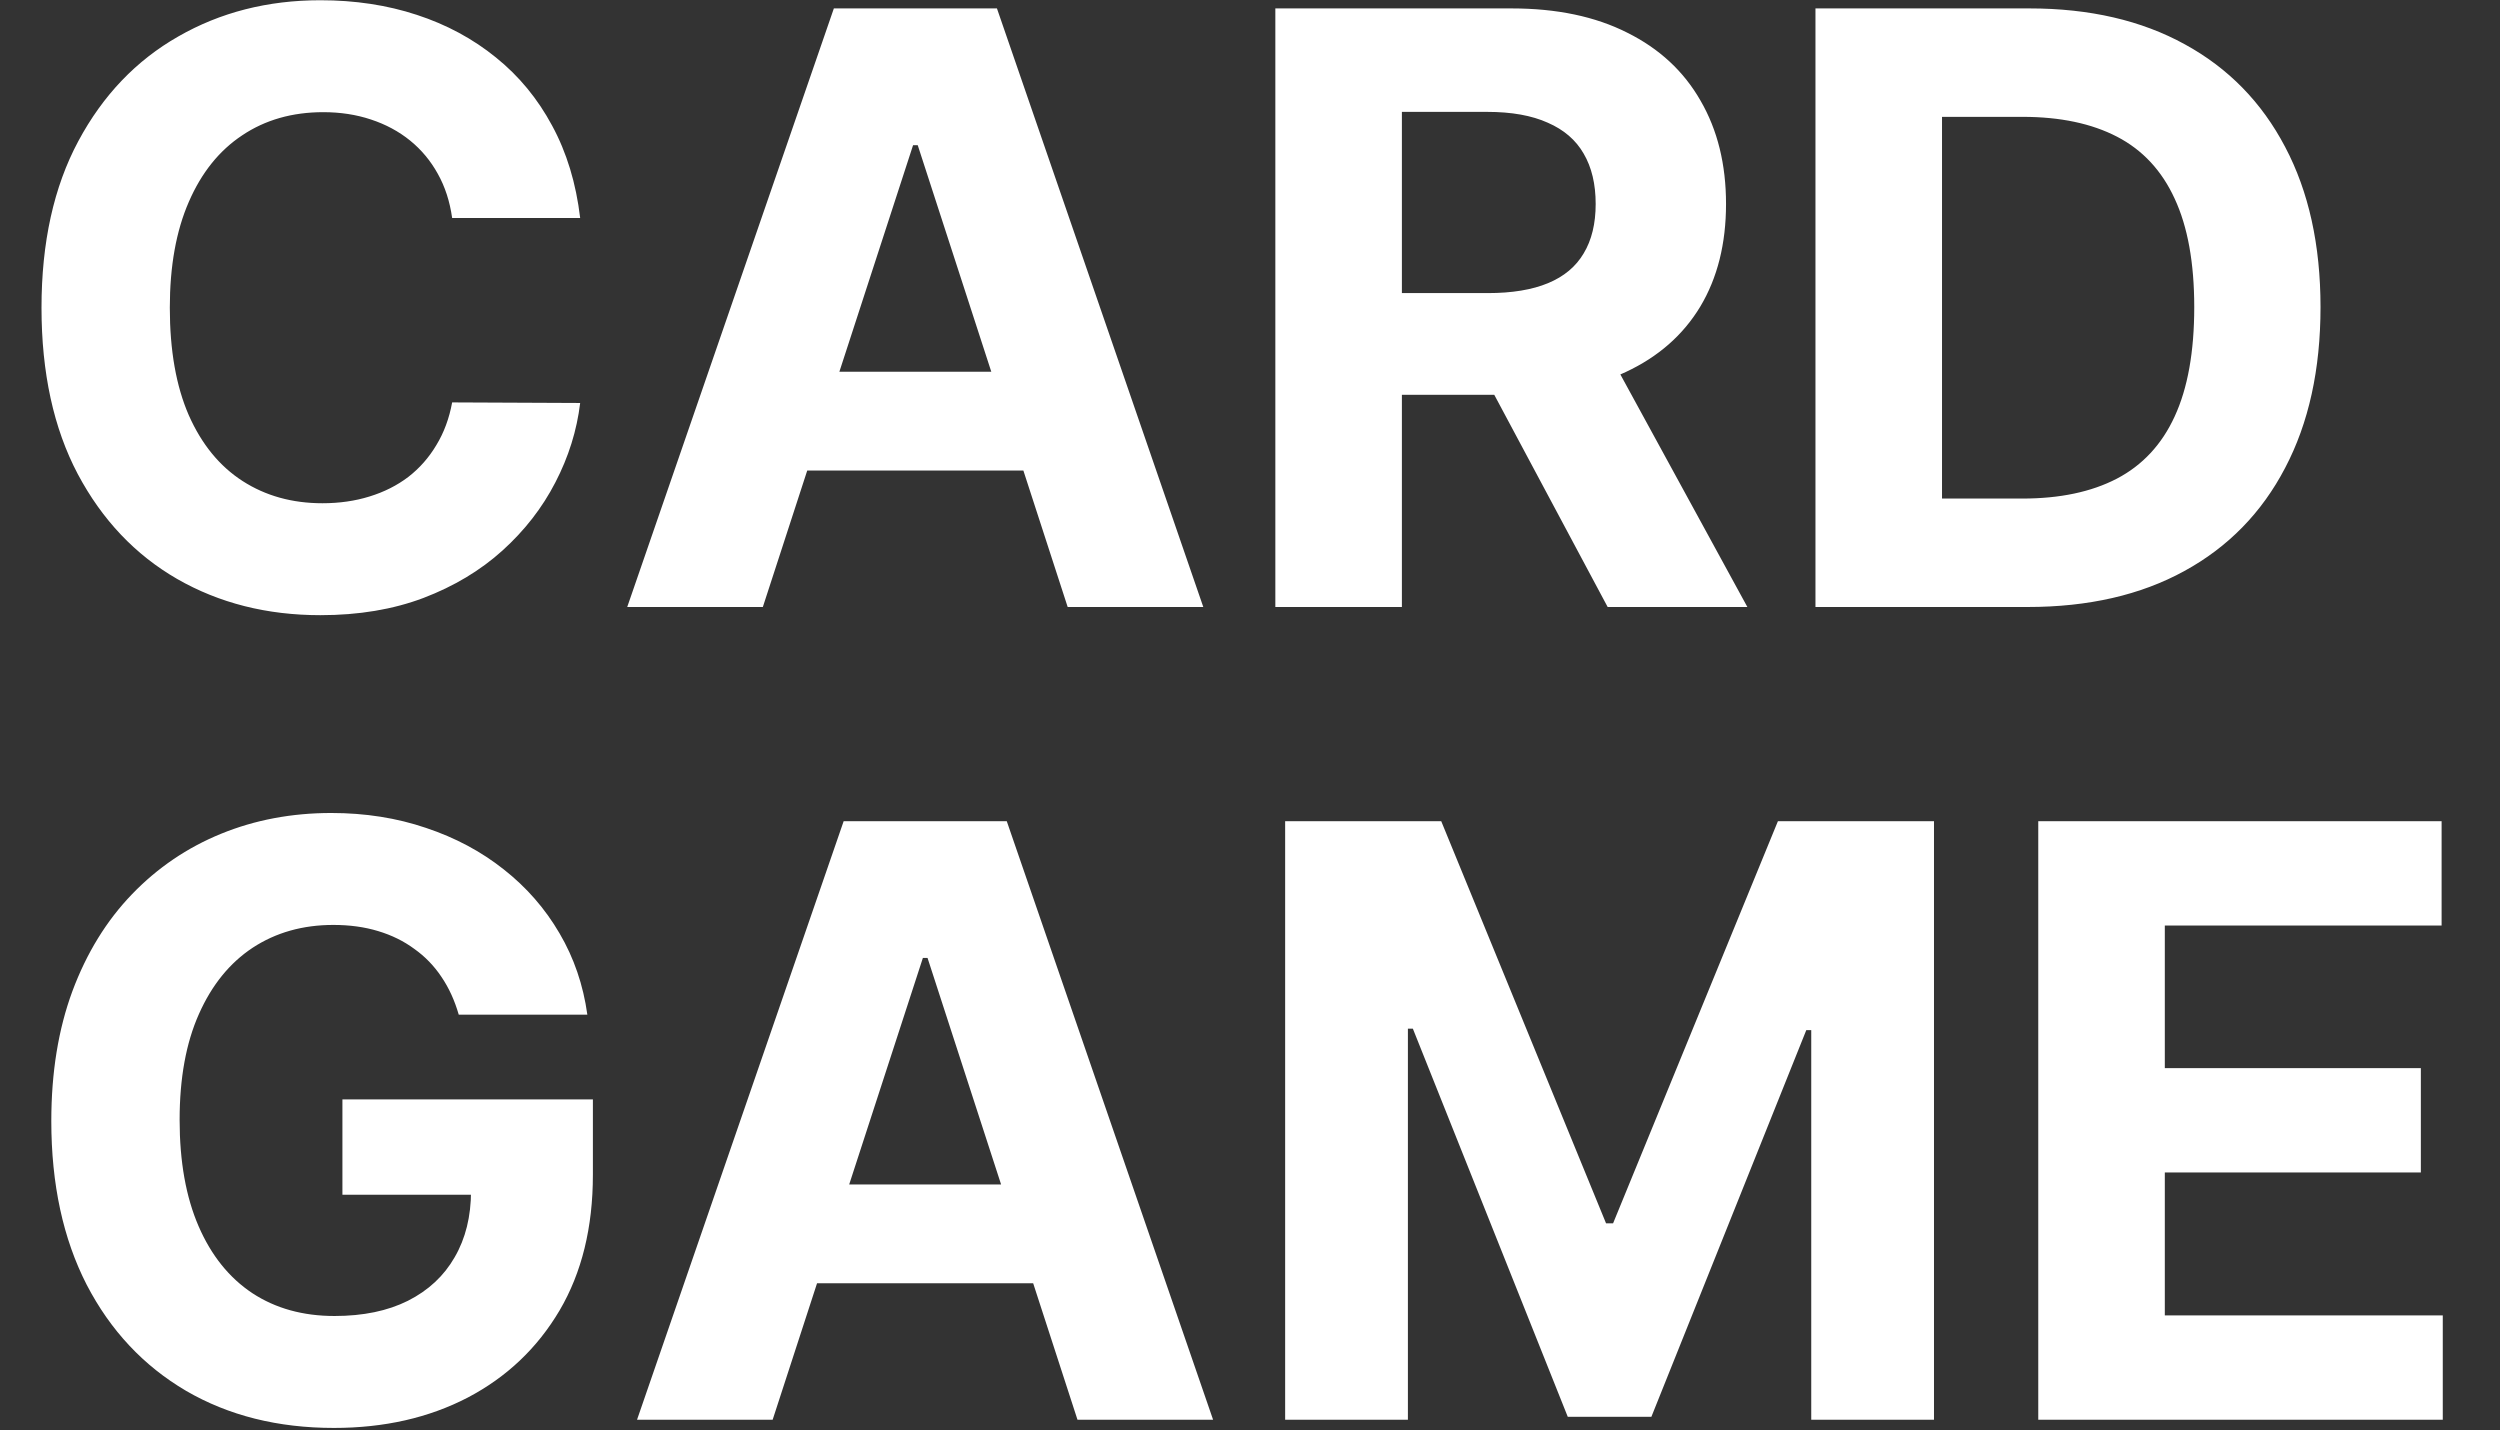
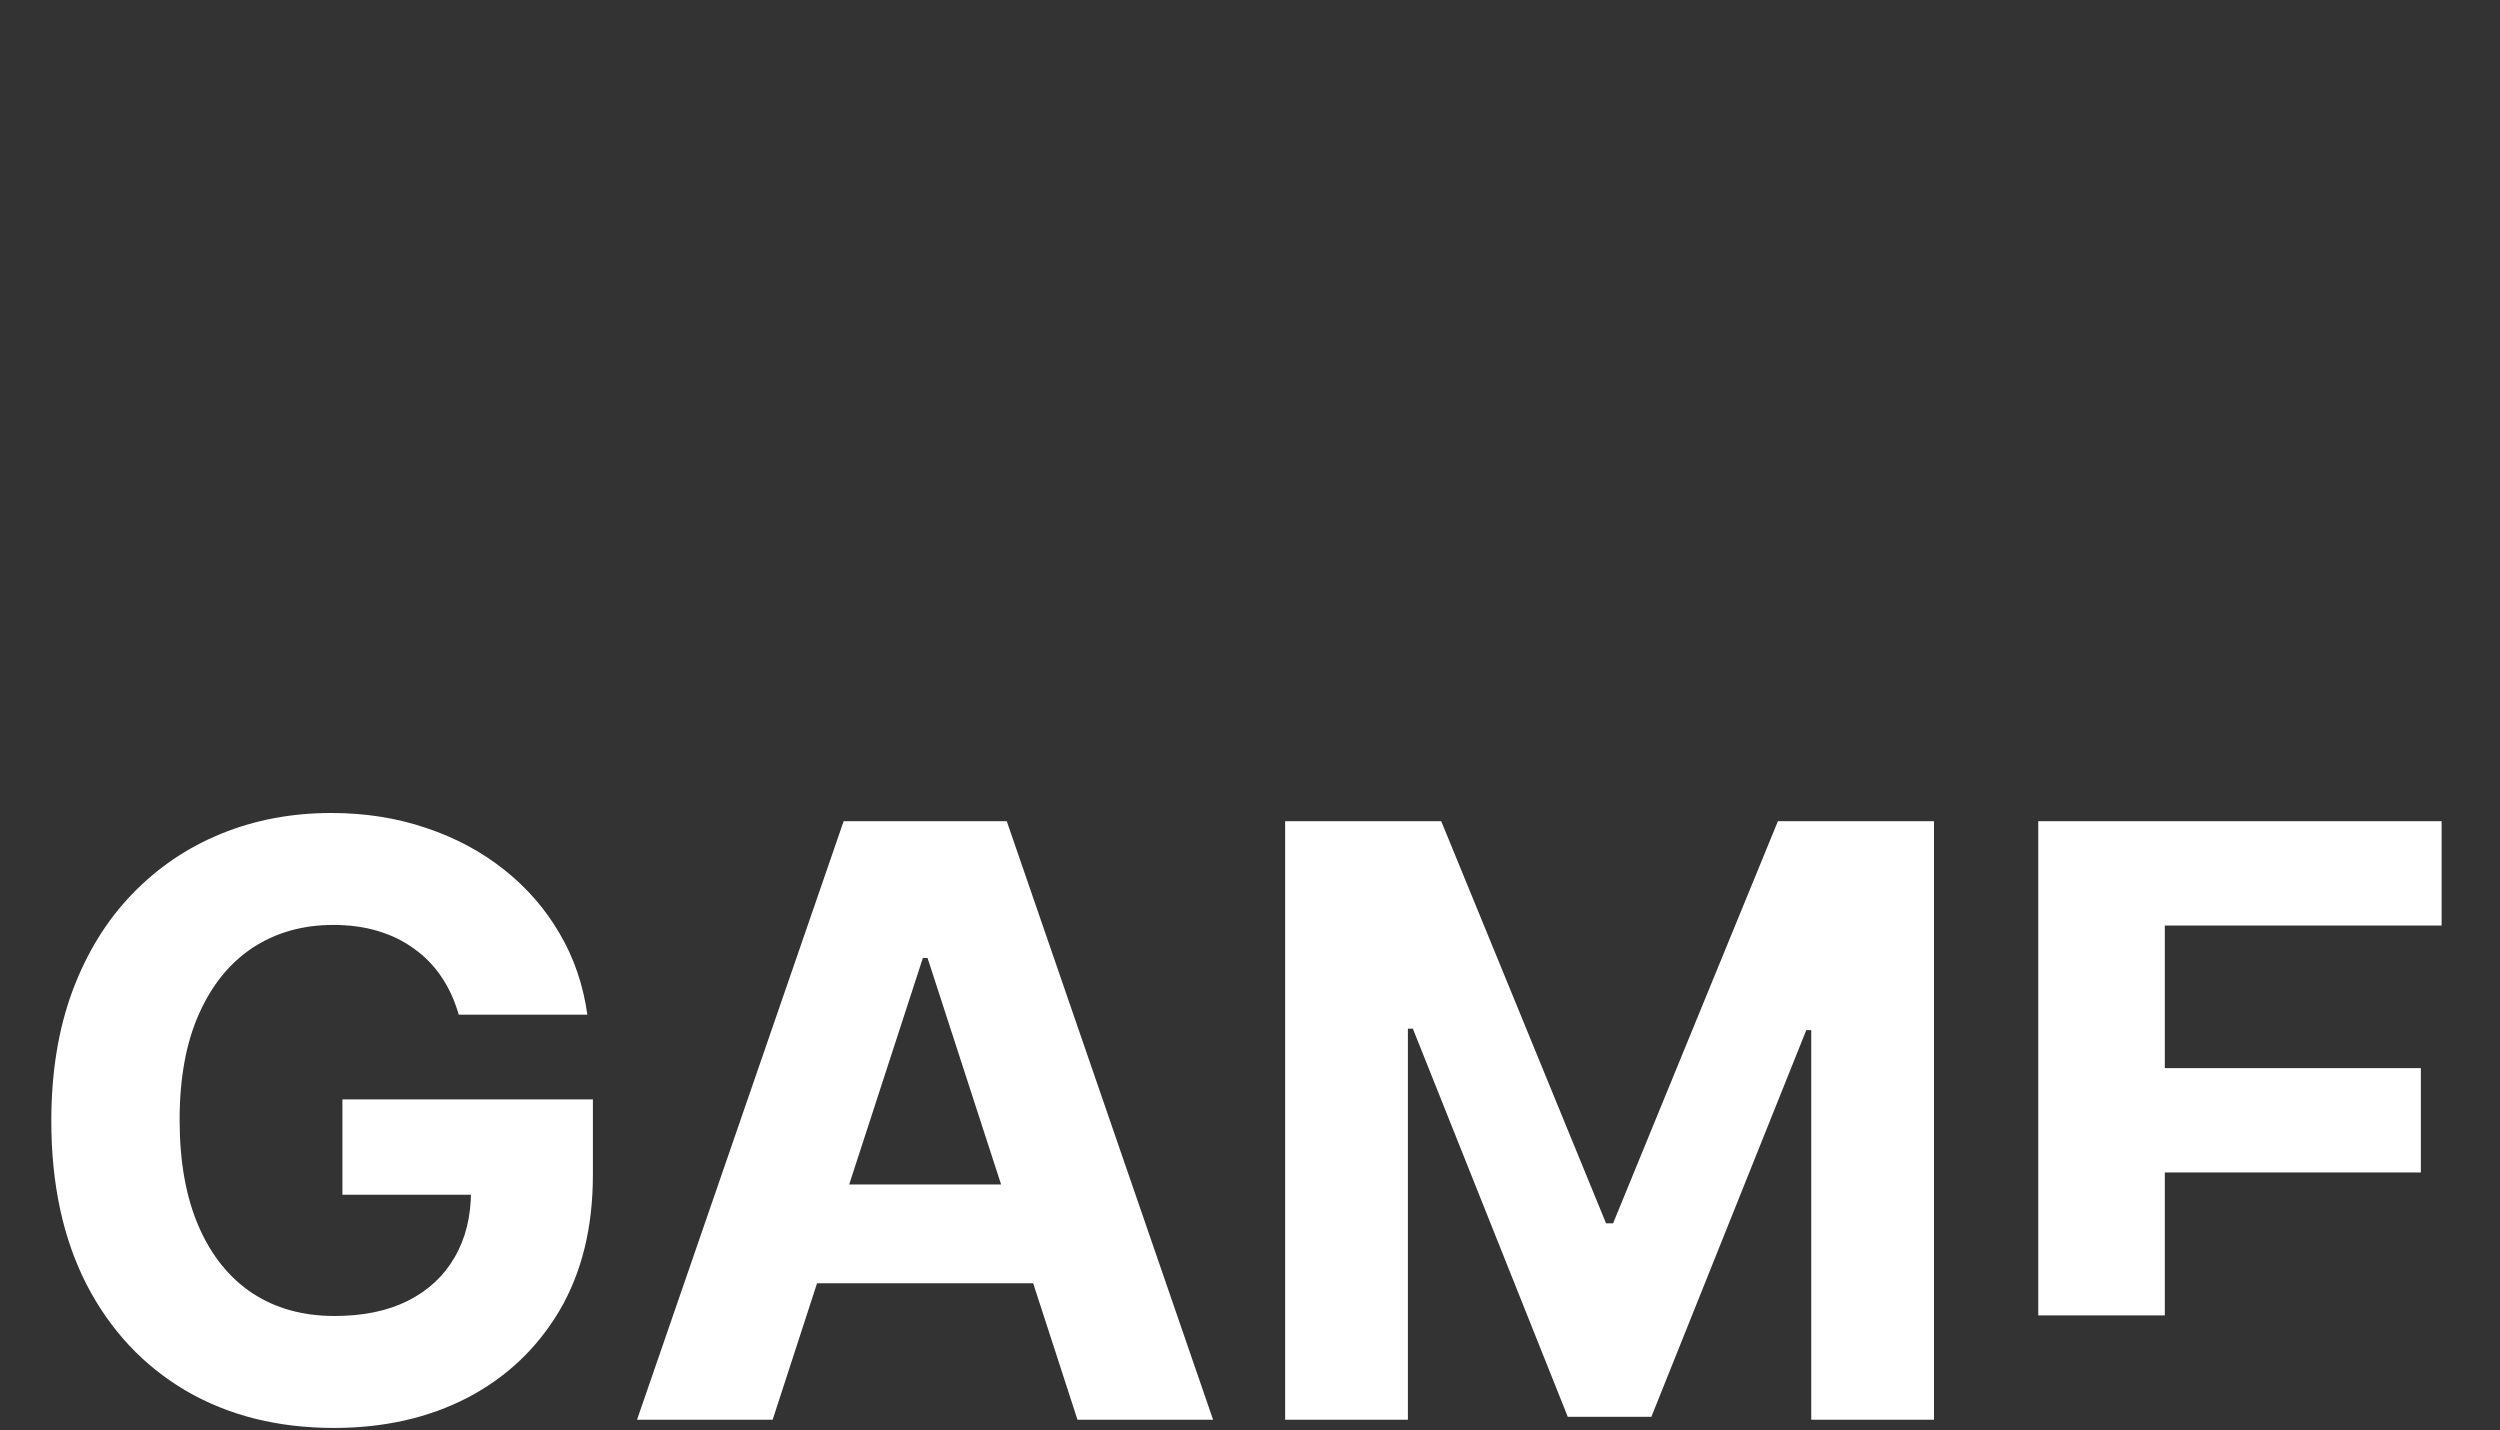
<svg xmlns="http://www.w3.org/2000/svg" width="243" height="139" viewBox="0 0 243 139" fill="none">
  <rect x="0" y="0" width="243" height="139" fill="#333333" stroke="none" />
-   <path d="M56.392 21.188H43.949C43.722 19.578 43.258 18.148 42.557 16.898C41.856 15.629 40.956 14.549 39.858 13.659C38.76 12.769 37.49 12.087 36.051 11.614C34.631 11.14 33.087 10.903 31.421 10.903C28.409 10.903 25.786 11.652 23.551 13.148C21.316 14.625 19.583 16.784 18.352 19.625C17.121 22.447 16.506 25.875 16.506 29.909C16.506 34.057 17.121 37.542 18.352 40.364C19.602 43.186 21.345 45.316 23.579 46.756C25.814 48.195 28.4 48.915 31.335 48.915C32.983 48.915 34.508 48.697 35.909 48.261C37.33 47.826 38.589 47.191 39.688 46.358C40.786 45.506 41.695 44.474 42.415 43.261C43.153 42.049 43.665 40.667 43.949 39.114L56.392 39.17C56.07 41.841 55.265 44.417 53.977 46.898C52.708 49.36 50.994 51.566 48.835 53.517C46.695 55.449 44.138 56.983 41.165 58.119C38.21 59.237 34.867 59.795 31.136 59.795C25.947 59.795 21.307 58.621 17.216 56.273C13.144 53.924 9.924 50.525 7.557 46.074C5.208 41.623 4.034 36.235 4.034 29.909C4.034 23.564 5.227 18.167 7.614 13.716C10 9.265 13.239 5.875 17.329 3.545C21.421 1.197 26.023 0.023 31.136 0.023C34.508 0.023 37.633 0.496 40.511 1.443C43.409 2.39 45.975 3.773 48.21 5.591C50.445 7.39 52.263 9.597 53.665 12.21C55.085 14.824 55.994 17.816 56.392 21.188ZM74.148 59H60.966L81.051 0.818H96.903L116.96 59H103.778L89.204 14.114H88.75L74.148 59ZM73.324 36.131H104.46V45.733H73.324V36.131ZM123.963 59V0.818H146.918C151.312 0.818 155.062 1.604 158.168 3.176C161.293 4.729 163.67 6.936 165.298 9.795C166.946 12.636 167.77 15.979 167.77 19.824C167.77 23.688 166.937 27.011 165.27 29.796C163.603 32.561 161.188 34.682 158.026 36.159C154.882 37.636 151.075 38.375 146.605 38.375H131.236V28.489H144.616C146.965 28.489 148.916 28.167 150.469 27.523C152.022 26.879 153.177 25.913 153.935 24.625C154.711 23.337 155.099 21.737 155.099 19.824C155.099 17.892 154.711 16.263 153.935 14.938C153.177 13.612 152.012 12.608 150.44 11.926C148.887 11.225 146.927 10.875 144.56 10.875H136.264V59H123.963ZM155.384 32.523L169.844 59H156.264L142.116 32.523H155.384ZM197.088 59H176.463V0.818H197.259C203.111 0.818 208.149 1.983 212.372 4.312C216.596 6.623 219.844 9.947 222.116 14.284C224.408 18.621 225.554 23.811 225.554 29.852C225.554 35.913 224.408 41.121 222.116 45.477C219.844 49.833 216.577 53.176 212.315 55.506C208.073 57.835 202.997 59 197.088 59ZM188.764 48.46H196.577C200.213 48.46 203.272 47.816 205.753 46.528C208.253 45.222 210.128 43.205 211.378 40.477C212.647 37.731 213.281 34.189 213.281 29.852C213.281 25.553 212.647 22.04 211.378 19.312C210.128 16.585 208.262 14.578 205.781 13.29C203.3 12.002 200.241 11.358 196.605 11.358H188.764V48.46Z" fill="white" />
-   <path d="M44.59 98.625C44.192 97.242 43.633 96.021 42.913 94.96C42.194 93.881 41.313 92.972 40.271 92.233C39.249 91.475 38.074 90.898 36.749 90.5C35.442 90.102 33.993 89.903 32.402 89.903C29.428 89.903 26.815 90.642 24.561 92.119C22.326 93.597 20.584 95.746 19.334 98.568C18.084 101.371 17.459 104.799 17.459 108.852C17.459 112.905 18.074 116.352 19.305 119.193C20.537 122.034 22.279 124.203 24.533 125.699C26.787 127.176 29.447 127.915 32.516 127.915C35.3 127.915 37.677 127.422 39.646 126.438C41.635 125.434 43.15 124.023 44.192 122.205C45.252 120.386 45.783 118.237 45.783 115.756L48.283 116.125H33.283V106.864H57.629V114.193C57.629 119.307 56.55 123.701 54.391 127.375C52.231 131.03 49.258 133.852 45.47 135.841C41.682 137.811 37.345 138.795 32.459 138.795C27.004 138.795 22.213 137.593 18.084 135.188C13.955 132.763 10.735 129.326 8.425 124.875C6.133 120.405 4.987 115.102 4.987 108.966C4.987 104.25 5.669 100.045 7.033 96.352C8.415 92.64 10.347 89.496 12.828 86.921C15.309 84.345 18.197 82.385 21.493 81.04C24.788 79.695 28.358 79.023 32.203 79.023C35.499 79.023 38.567 79.506 41.408 80.472C44.249 81.419 46.767 82.763 48.965 84.506C51.18 86.248 52.989 88.322 54.391 90.727C55.792 93.114 56.692 95.746 57.09 98.625H44.59ZM75.101 138H61.919L82.004 79.818H97.856L117.913 138H104.732L90.158 93.114H89.703L75.101 138ZM74.277 115.131H105.413V124.733H74.277V115.131ZM124.916 79.818H140.087L156.109 118.909H156.791L172.814 79.818H187.984V138H176.053V100.131H175.57L160.513 137.716H152.388L137.331 99.989H136.848V138H124.916V79.818ZM198.119 138V79.818H237.324V89.96H210.42V103.824H235.307V113.966H210.42V127.858H237.438V138H198.119Z" fill="white" />
+   <path d="M44.59 98.625C44.192 97.242 43.633 96.021 42.913 94.96C42.194 93.881 41.313 92.972 40.271 92.233C39.249 91.475 38.074 90.898 36.749 90.5C35.442 90.102 33.993 89.903 32.402 89.903C29.428 89.903 26.815 90.642 24.561 92.119C22.326 93.597 20.584 95.746 19.334 98.568C18.084 101.371 17.459 104.799 17.459 108.852C17.459 112.905 18.074 116.352 19.305 119.193C20.537 122.034 22.279 124.203 24.533 125.699C26.787 127.176 29.447 127.915 32.516 127.915C35.3 127.915 37.677 127.422 39.646 126.438C41.635 125.434 43.15 124.023 44.192 122.205C45.252 120.386 45.783 118.237 45.783 115.756L48.283 116.125H33.283V106.864H57.629V114.193C57.629 119.307 56.55 123.701 54.391 127.375C52.231 131.03 49.258 133.852 45.47 135.841C41.682 137.811 37.345 138.795 32.459 138.795C27.004 138.795 22.213 137.593 18.084 135.188C13.955 132.763 10.735 129.326 8.425 124.875C6.133 120.405 4.987 115.102 4.987 108.966C4.987 104.25 5.669 100.045 7.033 96.352C8.415 92.64 10.347 89.496 12.828 86.921C15.309 84.345 18.197 82.385 21.493 81.04C24.788 79.695 28.358 79.023 32.203 79.023C35.499 79.023 38.567 79.506 41.408 80.472C44.249 81.419 46.767 82.763 48.965 84.506C51.18 86.248 52.989 88.322 54.391 90.727C55.792 93.114 56.692 95.746 57.09 98.625H44.59ZM75.101 138H61.919L82.004 79.818H97.856L117.913 138H104.732L90.158 93.114H89.703L75.101 138ZM74.277 115.131H105.413V124.733H74.277V115.131ZM124.916 79.818H140.087L156.109 118.909H156.791L172.814 79.818H187.984V138H176.053V100.131H175.57L160.513 137.716H152.388L137.331 99.989H136.848V138H124.916V79.818ZM198.119 138V79.818H237.324V89.96H210.42V103.824H235.307V113.966H210.42V127.858H237.438H198.119Z" fill="white" />
</svg>